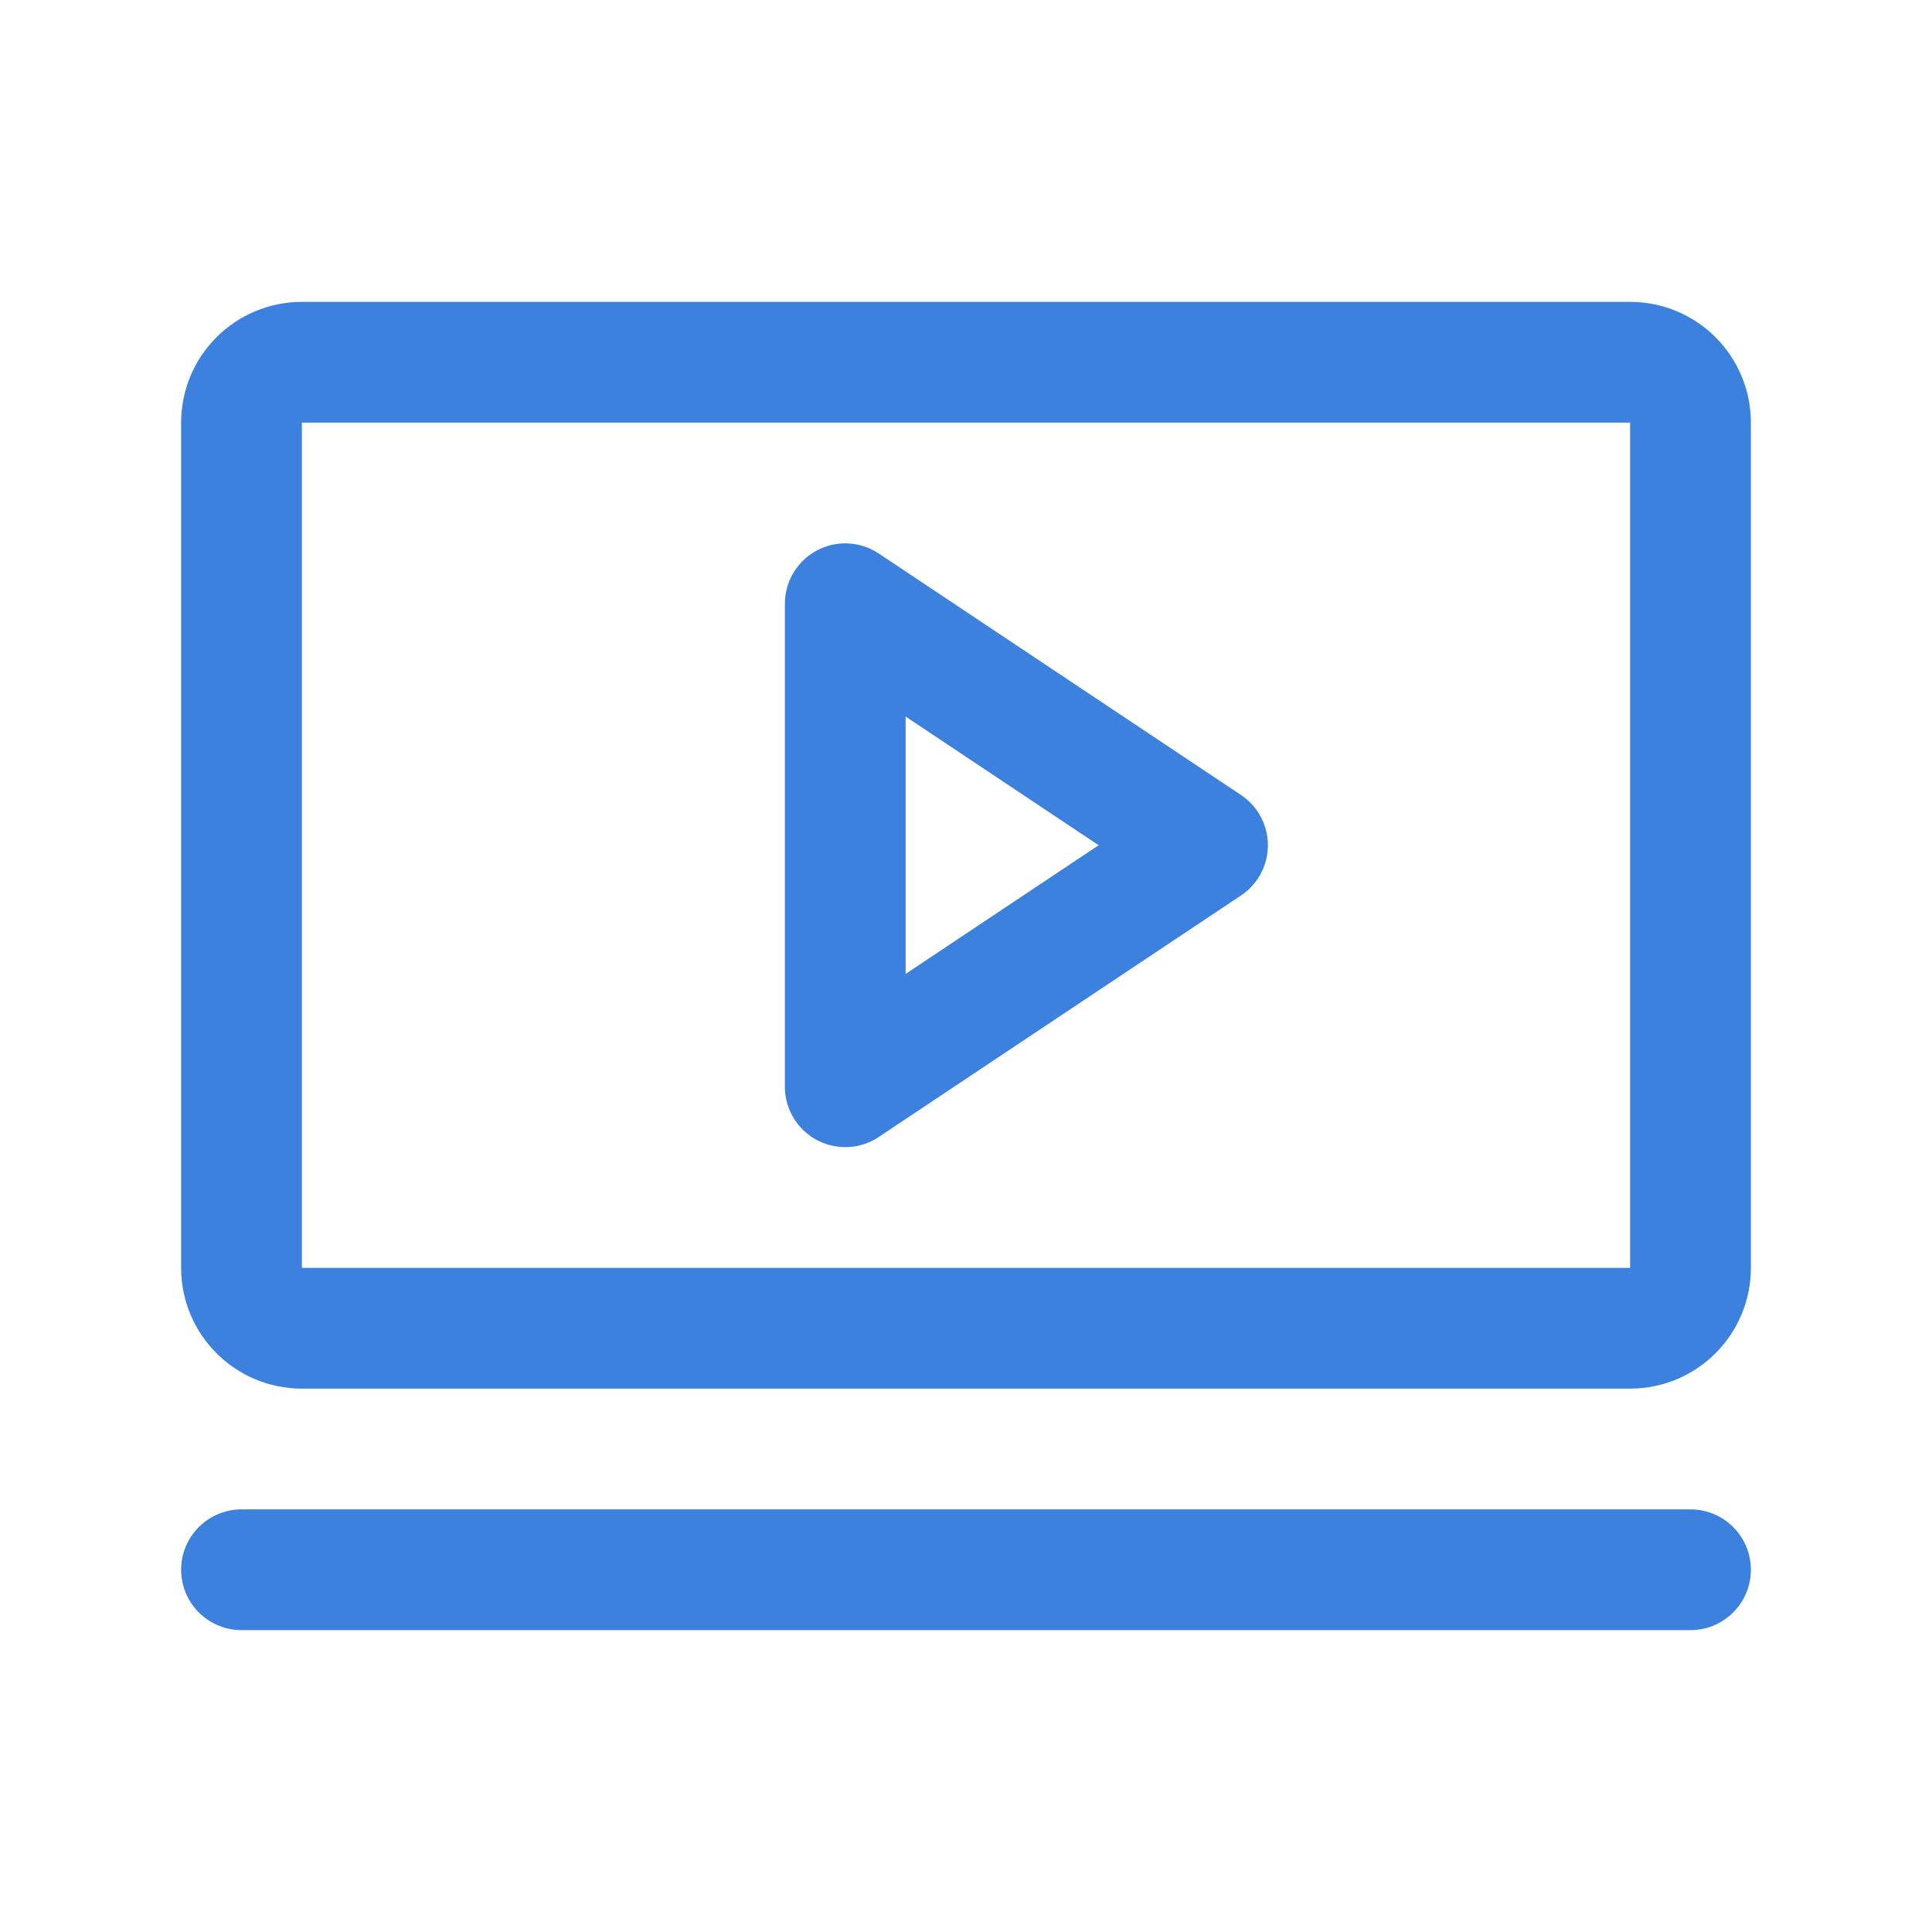
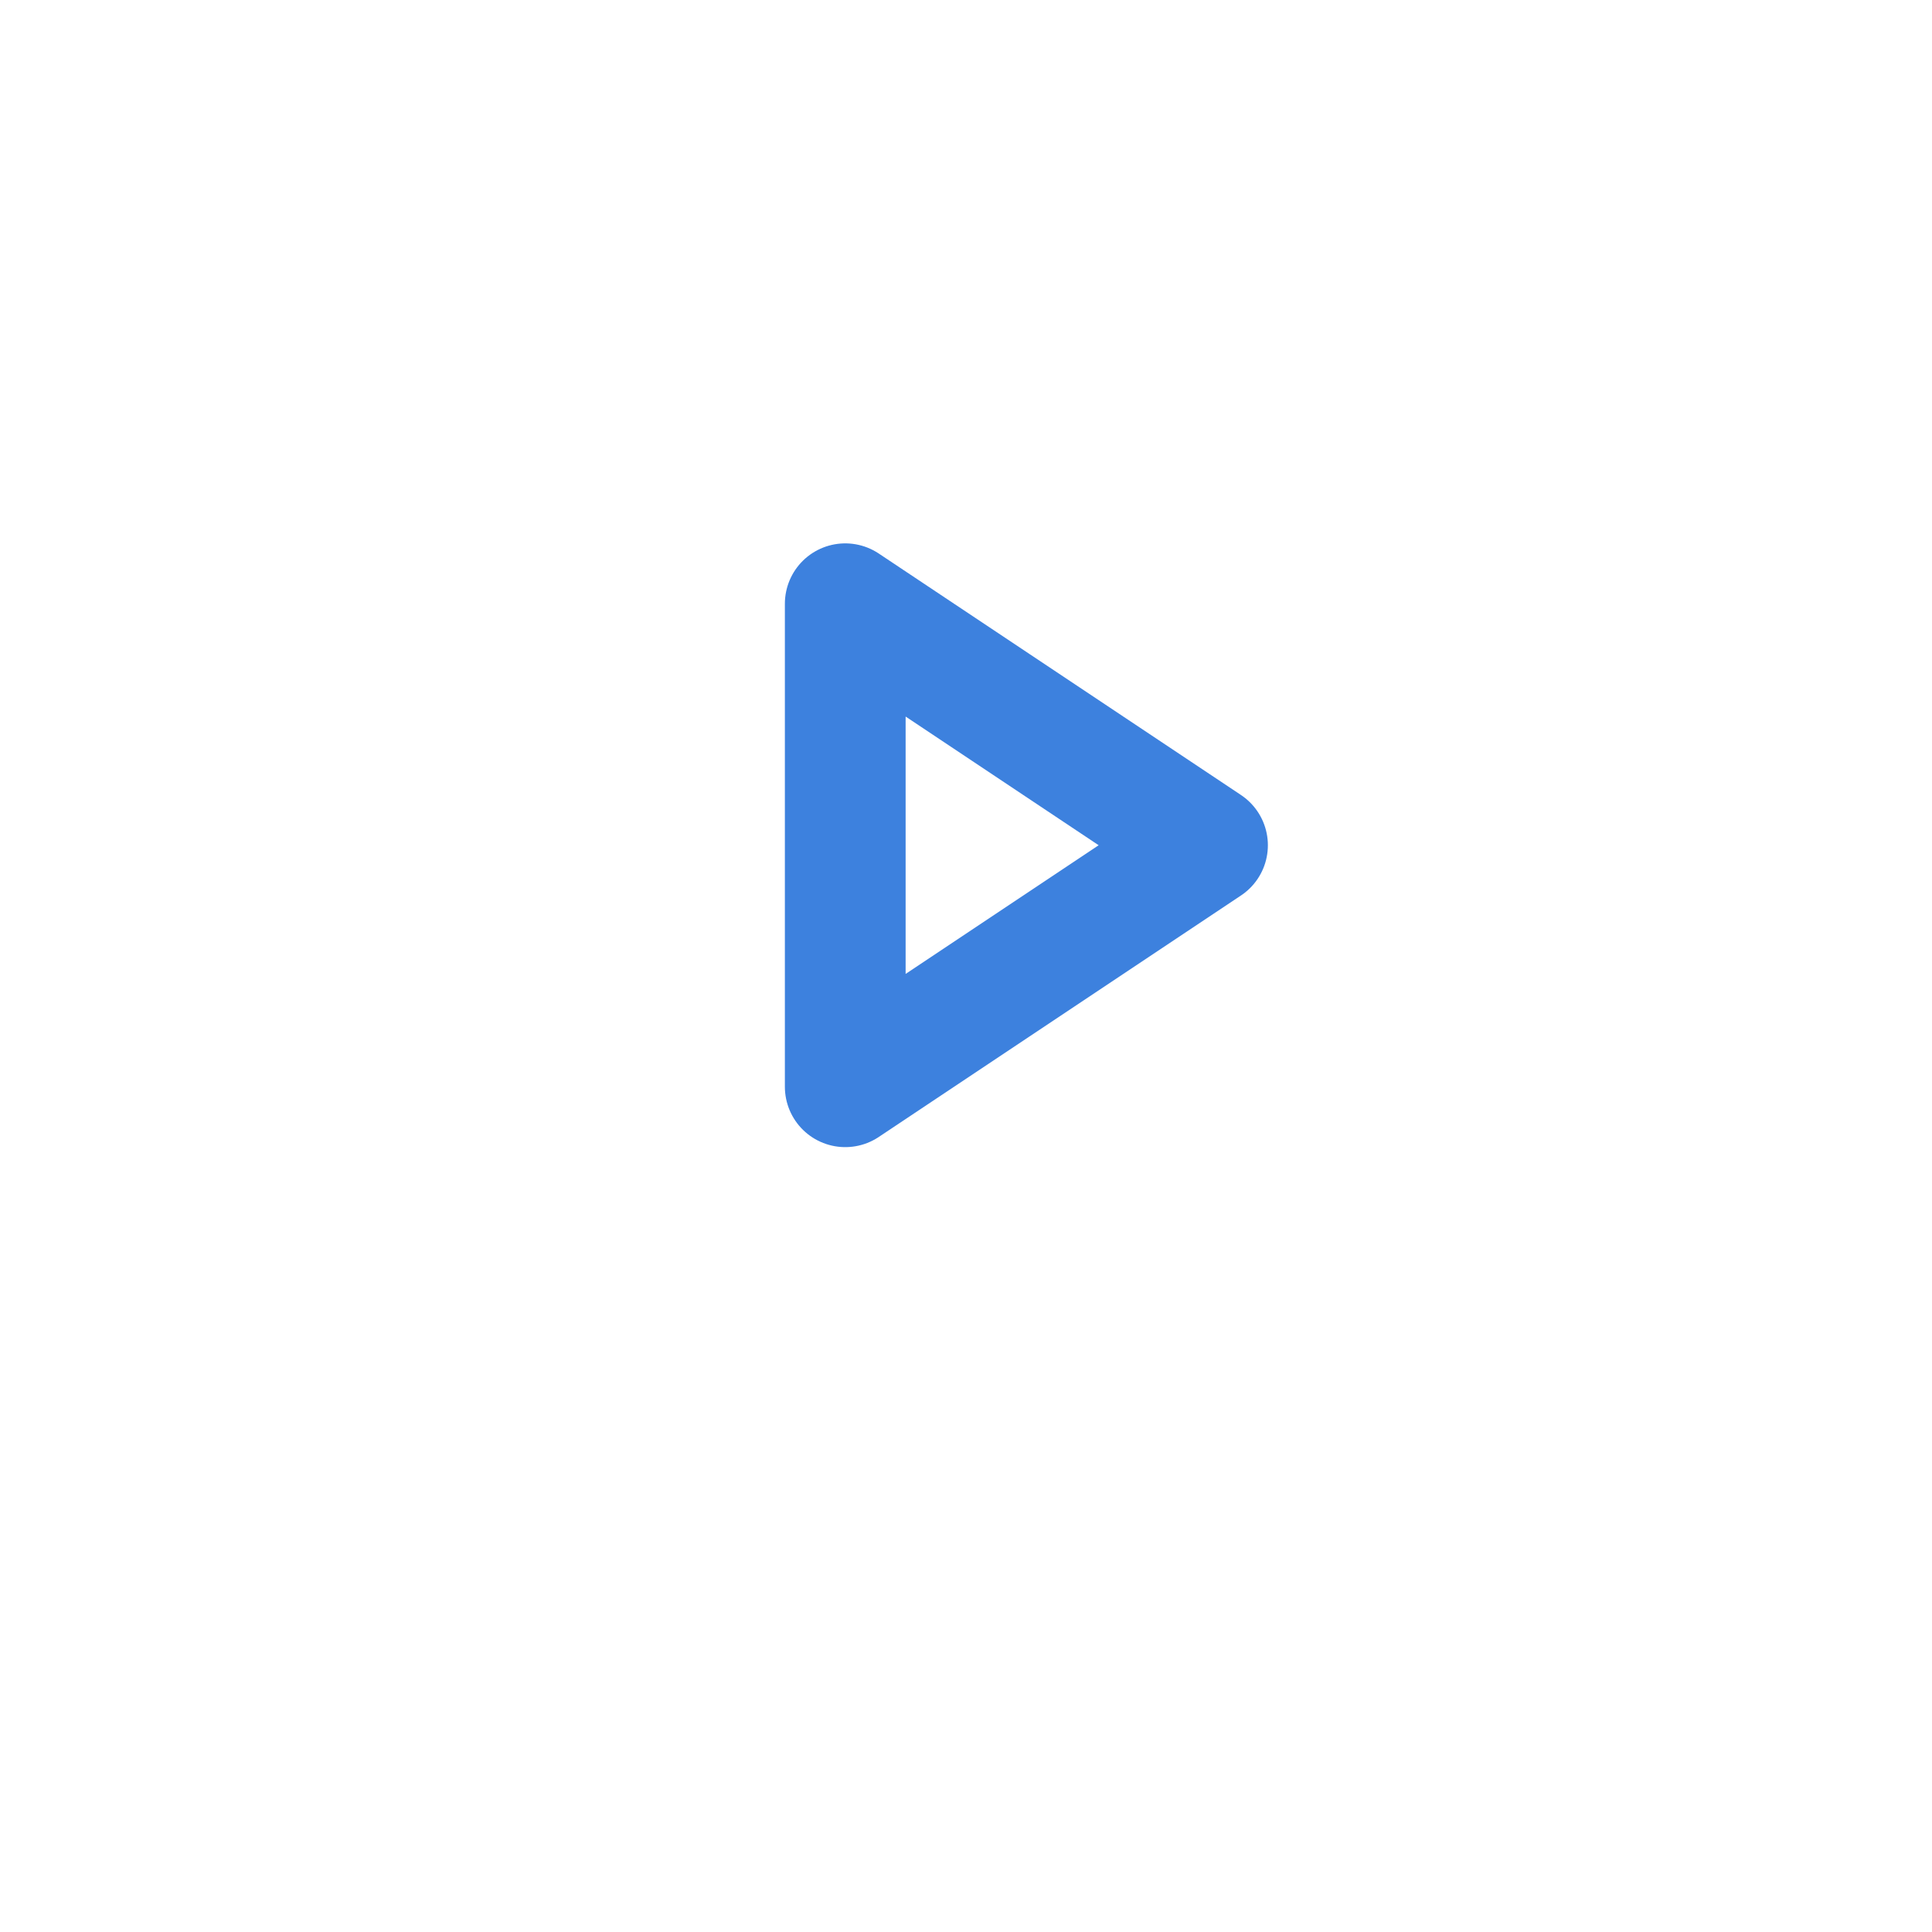
<svg xmlns="http://www.w3.org/2000/svg" width="32" height="32" viewBox="0 0 32 32" fill="none">
  <g clip-path="url(#clip0_920_2214)">
    <path d="M20 14L14 10V18L20 14Z" stroke="#3D81DE" stroke-width="2" stroke-linecap="round" stroke-linejoin="round" />
-     <path d="M27 6H5C4.448 6 4 6.448 4 7V21C4 21.552 4.448 22 5 22H27C27.552 22 28 21.552 28 21V7C28 6.448 27.552 6 27 6Z" stroke="#3D81DE" stroke-width="2" stroke-linecap="round" stroke-linejoin="round" />
-     <path d="M4 26H28" stroke="#3D81DE" stroke-width="2" stroke-linecap="round" stroke-linejoin="round" />
  </g>
  <defs>
    <clipPath id="clip0_920_2214">
      <rect width="32" height="32" fill="white" />
    </clipPath>
  </defs>
</svg>